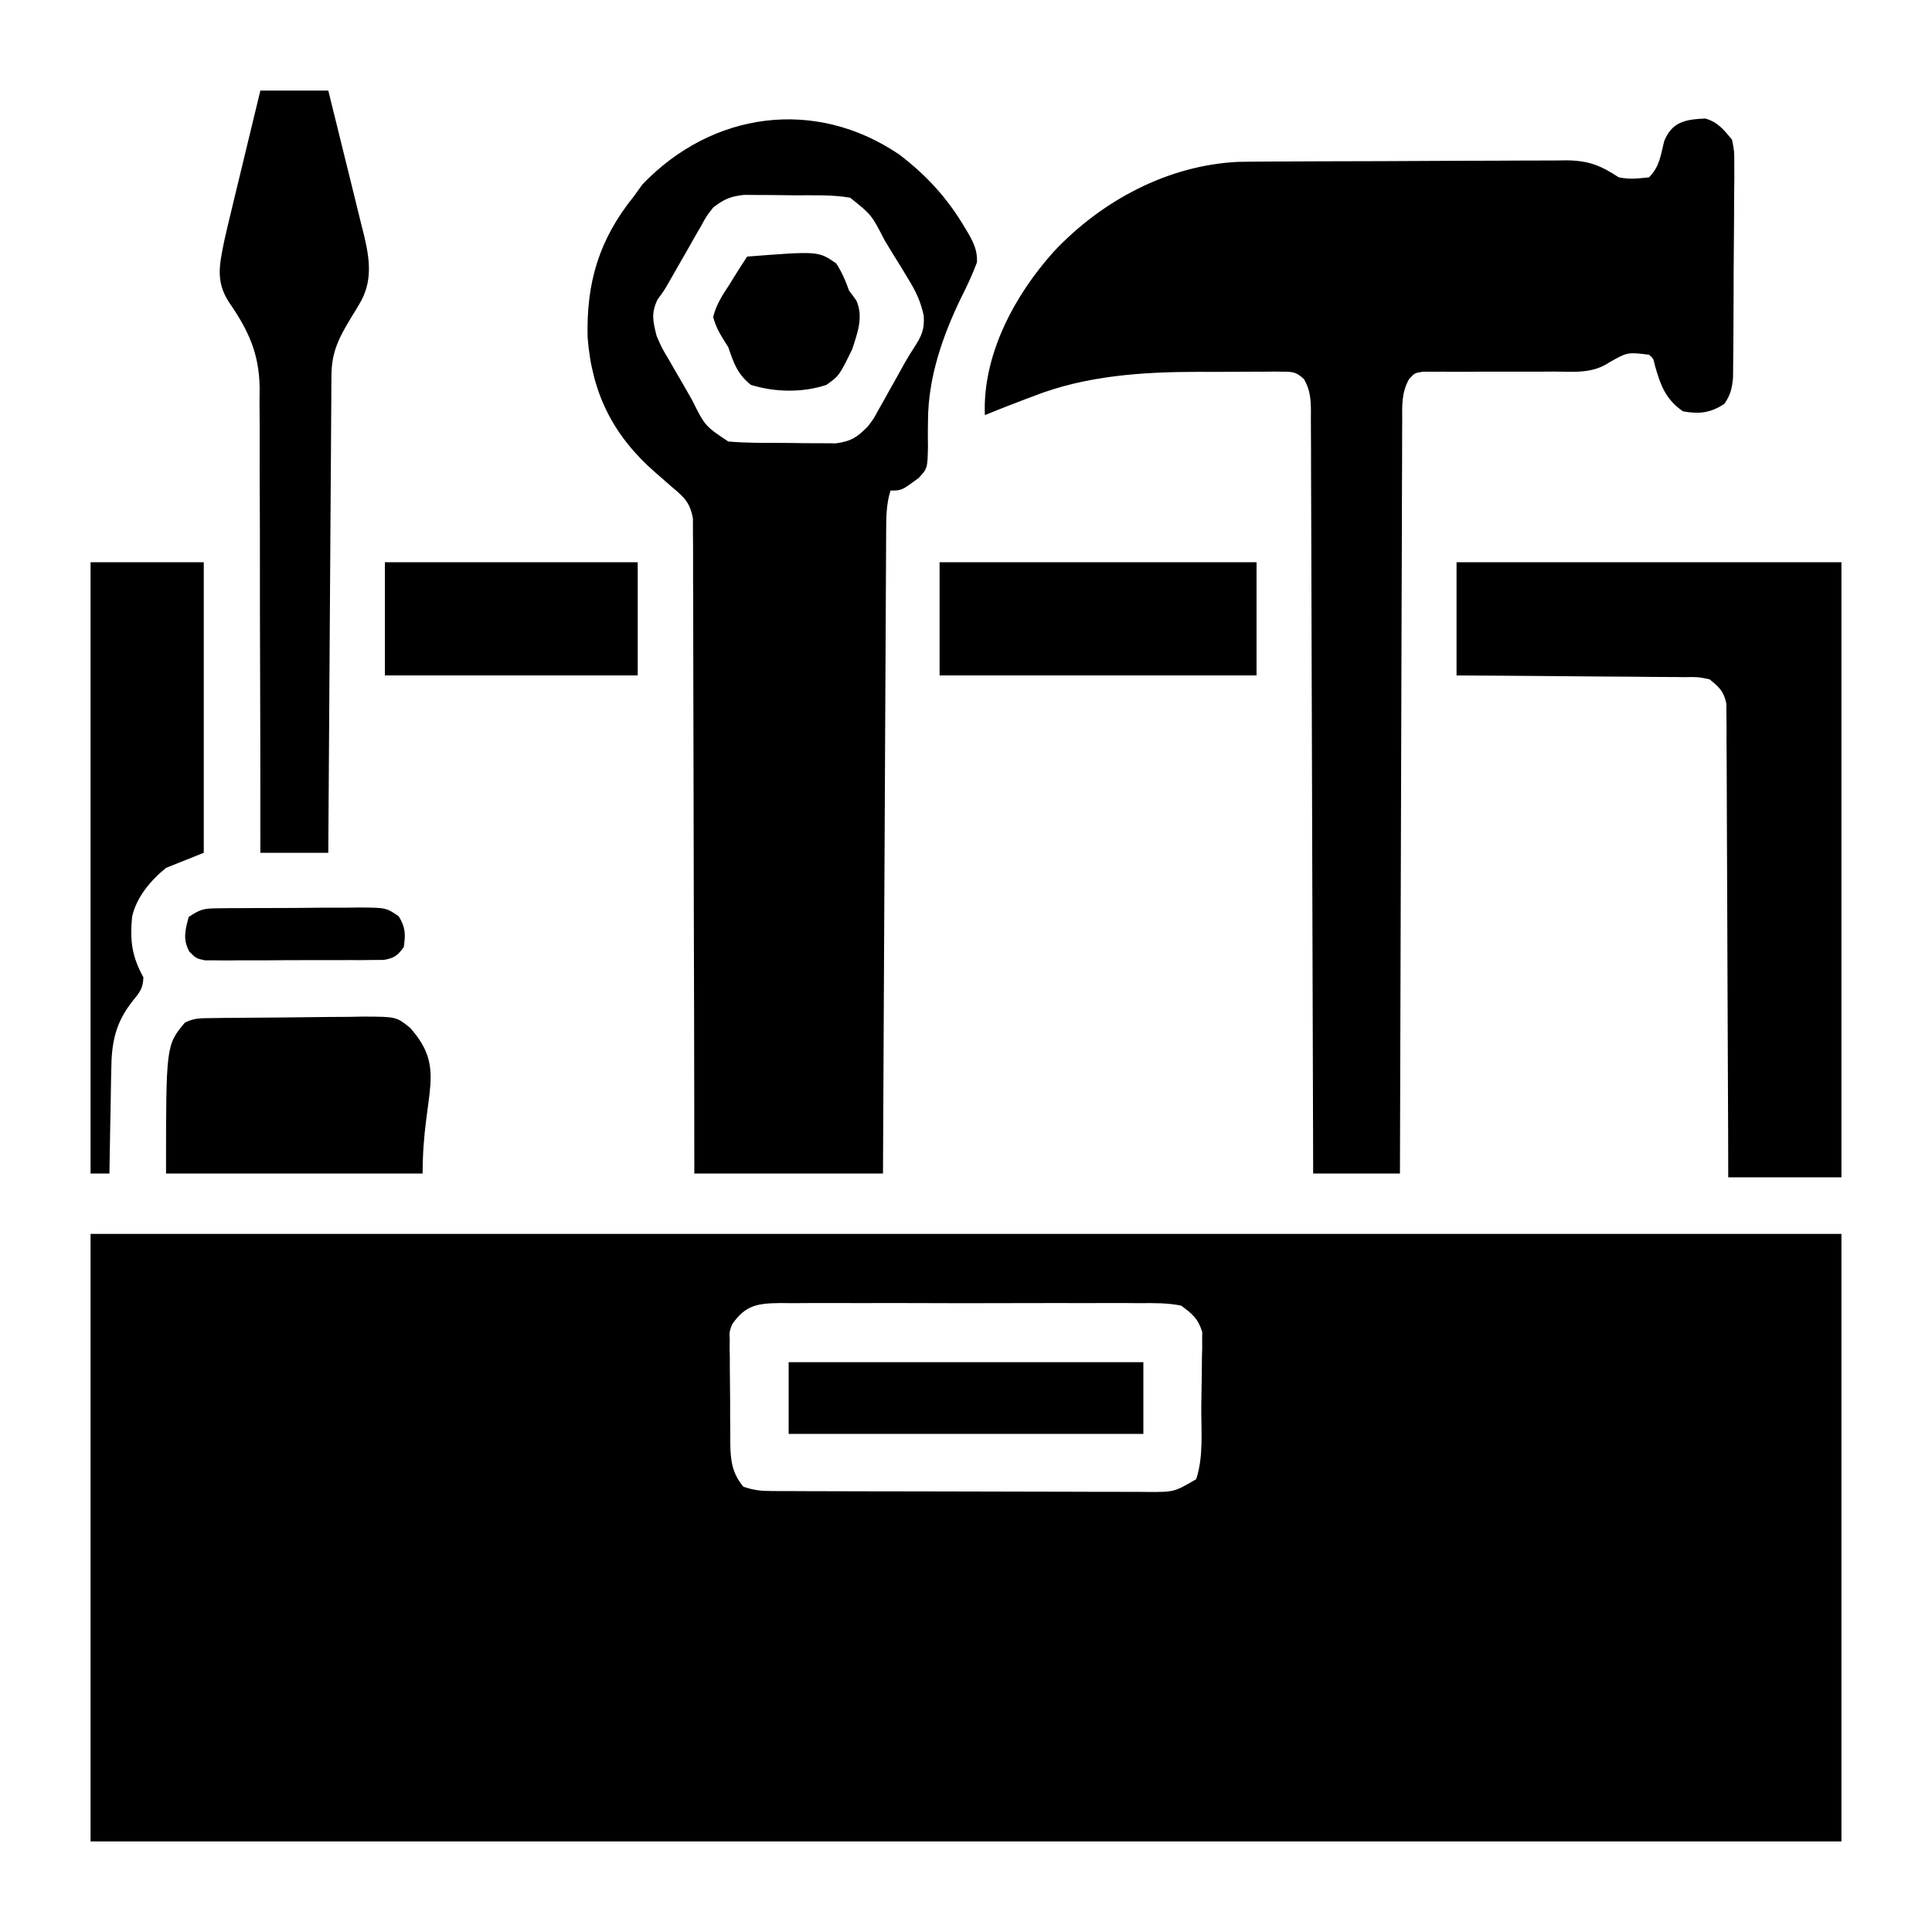
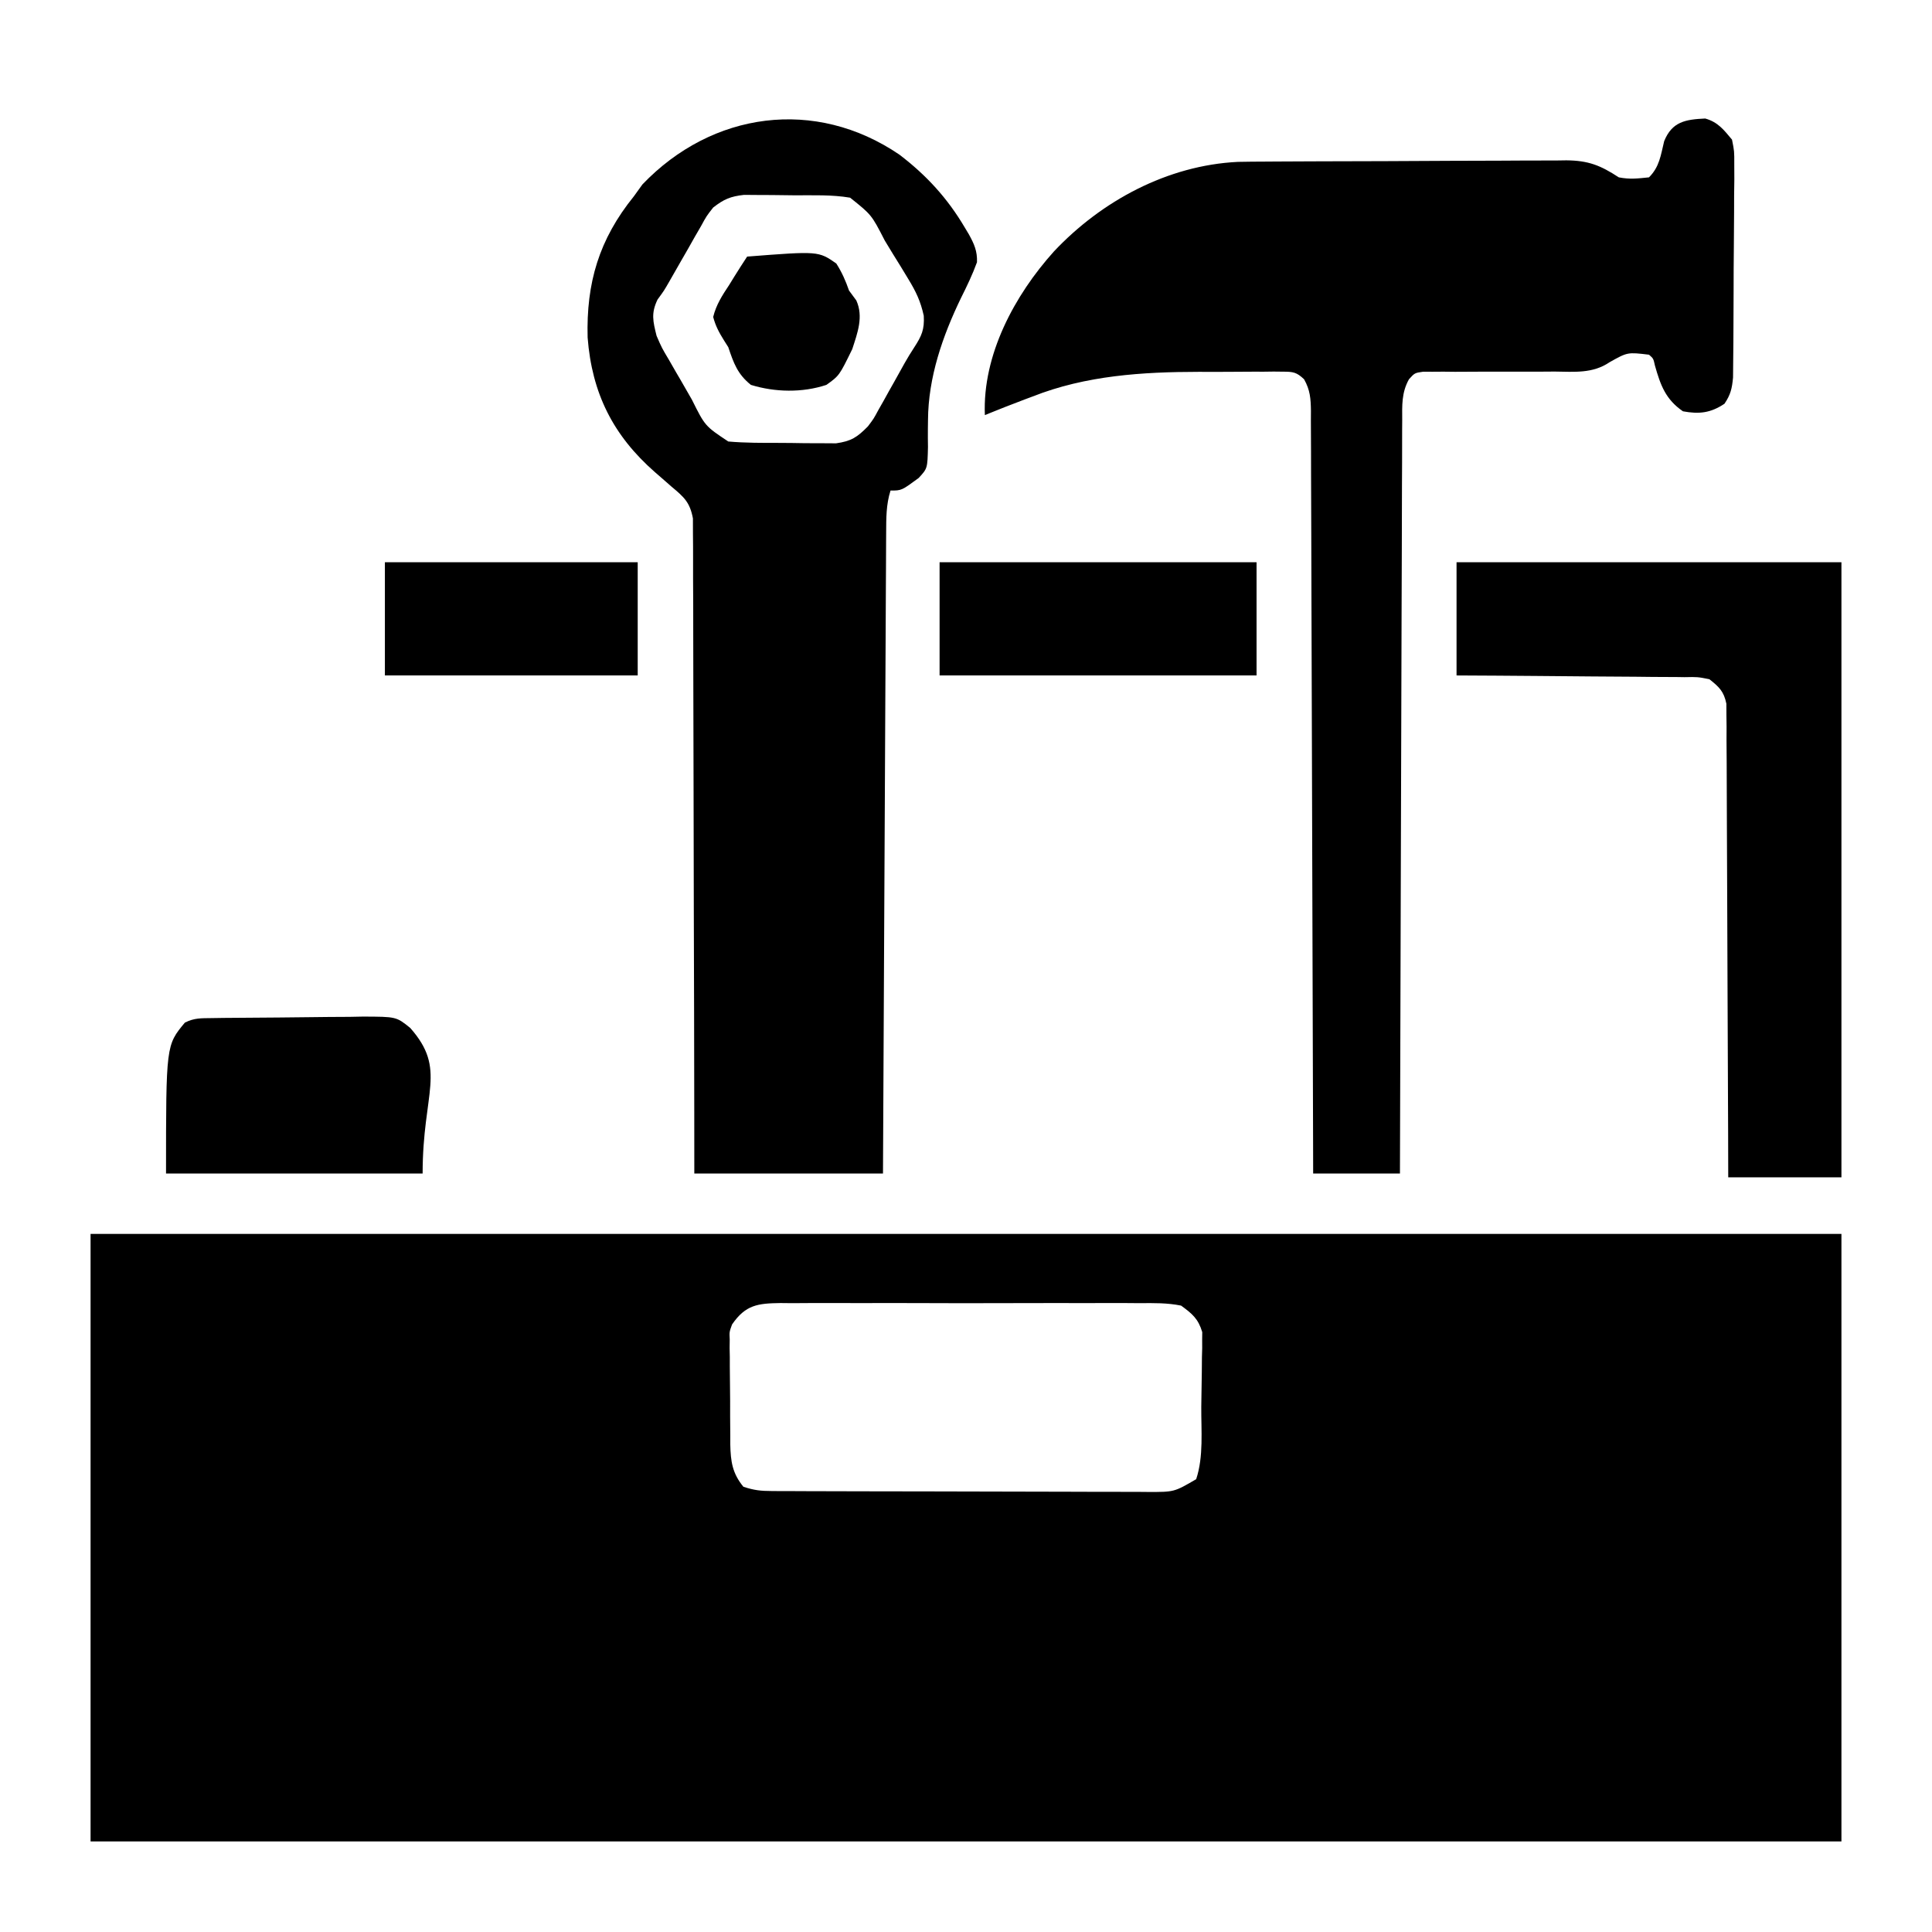
<svg xmlns="http://www.w3.org/2000/svg" version="1.1" width="512" height="512">
  <path d="M0 0 C153.12 0 306.24 0 464 0 C464 53.13 464 106.26 464 161 C310.88 161 157.76 161 0 161 C0 107.87 0 54.74 0 0 Z M170 24 C169.281 25.973 169.281 25.973 169.385 27.977 C169.375 28.721 169.366 29.465 169.357 30.232 C169.373 31.022 169.389 31.811 169.406 32.625 C169.406 33.45 169.406 34.274 169.406 35.124 C169.411 36.862 169.429 38.6 169.458 40.338 C169.5 42.992 169.499 45.643 169.492 48.297 C169.503 49.99 169.516 51.682 169.531 53.375 C169.531 54.165 169.532 54.954 169.532 55.768 C169.629 60.314 170.08 63.437 173 67 C175.85 67.95 177.623 68.13 180.579 68.14 C181.518 68.146 182.458 68.152 183.425 68.158 C184.454 68.159 185.483 68.16 186.542 68.161 C187.627 68.166 188.712 68.171 189.83 68.176 C193.426 68.191 197.021 68.198 200.617 68.203 C203.112 68.209 205.607 68.215 208.102 68.22 C212.666 68.23 217.231 68.236 221.796 68.239 C227.843 68.243 233.889 68.255 239.936 68.281 C246.423 68.309 252.911 68.322 259.398 68.324 C261.872 68.327 264.347 68.335 266.821 68.348 C270.28 68.365 273.739 68.363 277.199 68.356 C278.223 68.366 279.248 68.375 280.304 68.384 C287.177 68.401 287.177 68.401 293 65 C294.997 59.009 294.307 52.101 294.35 45.813 C294.367 44.024 294.394 42.236 294.432 40.448 C294.487 37.863 294.509 35.28 294.523 32.695 C294.557 31.501 294.557 31.501 294.592 30.283 C294.589 29.533 294.586 28.782 294.583 28.008 C294.592 27.353 294.6 26.698 294.608 26.024 C293.547 22.491 291.976 21.165 289 19 C285.351 18.26 281.76 18.317 278.047 18.353 C276.942 18.344 275.838 18.336 274.7 18.326 C271.049 18.304 267.4 18.319 263.75 18.336 C261.213 18.333 258.676 18.328 256.14 18.321 C250.823 18.314 245.508 18.324 240.191 18.348 C234.051 18.375 227.912 18.367 221.772 18.339 C215.857 18.314 209.943 18.316 204.028 18.331 C201.515 18.334 199.002 18.33 196.488 18.319 C192.976 18.306 189.465 18.325 185.953 18.353 C184.393 18.338 184.393 18.338 182.801 18.322 C176.87 18.41 173.584 18.765 170 24 Z " fill="#000000" transform="translate(24,327)" />
  <path d="M0 0 C3.364 0.952 4.885 2.952 7.098 5.594 C7.712 8.674 7.712 8.674 7.697 12.156 C7.703 13.465 7.709 14.773 7.715 16.12 C7.697 17.54 7.677 18.959 7.656 20.379 C7.652 21.842 7.65 23.305 7.649 24.768 C7.643 27.829 7.62 30.889 7.585 33.949 C7.539 37.869 7.525 41.788 7.521 45.708 C7.517 48.727 7.501 51.746 7.482 54.765 C7.473 56.21 7.466 57.655 7.462 59.101 C7.453 61.121 7.429 63.141 7.404 65.16 C7.393 66.309 7.383 67.457 7.372 68.641 C7.101 71.554 6.727 73.19 5.098 75.594 C1.403 78.057 -1.615 78.382 -5.902 77.594 C-10.519 74.413 -11.847 70.671 -13.324 65.484 C-13.738 63.601 -13.738 63.601 -14.902 62.594 C-20.584 61.91 -20.584 61.91 -25.36 64.591 C-29.827 67.632 -34.66 67.121 -39.883 67.062 C-41.458 67.073 -41.458 67.073 -43.064 67.084 C-46.406 67.106 -49.748 67.103 -53.09 67.094 C-57.5 67.082 -61.91 67.095 -66.32 67.125 C-67.336 67.114 -68.352 67.102 -69.398 67.091 C-70.339 67.098 -71.281 67.104 -72.251 67.111 C-73.079 67.108 -73.907 67.105 -74.76 67.102 C-76.993 67.426 -76.993 67.426 -78.511 69.101 C-80.491 72.648 -80.325 76.014 -80.301 79.971 C-80.308 80.824 -80.314 81.677 -80.321 82.555 C-80.34 85.418 -80.337 88.279 -80.335 91.142 C-80.344 93.191 -80.354 95.241 -80.366 97.291 C-80.393 102.861 -80.402 108.431 -80.408 114.001 C-80.418 119.82 -80.444 125.639 -80.468 131.457 C-80.512 142.479 -80.541 153.5 -80.564 164.521 C-80.591 177.068 -80.635 189.614 -80.68 202.161 C-80.773 227.972 -80.844 253.783 -80.902 279.594 C-88.492 279.594 -96.082 279.594 -103.902 279.594 C-103.908 276.997 -103.914 274.4 -103.92 271.724 C-103.977 247.297 -104.05 222.869 -104.138 198.442 C-104.183 185.882 -104.222 173.322 -104.249 160.763 C-104.272 149.818 -104.305 138.874 -104.351 127.929 C-104.375 122.132 -104.394 116.335 -104.4 110.537 C-104.406 105.084 -104.426 99.631 -104.457 94.178 C-104.465 92.173 -104.469 90.169 -104.467 88.165 C-104.466 85.433 -104.482 82.703 -104.504 79.971 C-104.499 79.174 -104.494 78.376 -104.489 77.554 C-104.531 74.282 -104.684 71.98 -106.31 69.101 C-108.289 67.227 -109.206 67.093 -111.905 67.092 C-112.707 67.083 -113.51 67.073 -114.337 67.064 C-115.639 67.08 -115.639 67.08 -116.969 67.098 C-117.876 67.096 -118.784 67.095 -119.719 67.093 C-121.65 67.095 -123.581 67.107 -125.511 67.127 C-128.402 67.156 -131.291 67.148 -134.182 67.135 C-149.14 67.151 -164.155 68.098 -178.215 73.656 C-178.903 73.912 -179.59 74.168 -180.299 74.432 C-183.855 75.763 -187.382 77.171 -190.902 78.594 C-191.561 62.652 -183.027 46.811 -172.59 35.219 C-159.974 21.823 -142.502 12.406 -123.848 11.493 C-121.405 11.443 -118.963 11.424 -116.52 11.417 C-115.594 11.41 -114.668 11.404 -113.714 11.397 C-110.663 11.377 -107.613 11.365 -104.562 11.355 C-103.518 11.351 -102.473 11.347 -101.396 11.343 C-95.87 11.322 -90.344 11.308 -84.819 11.299 C-79.118 11.288 -73.418 11.253 -67.717 11.213 C-63.325 11.187 -58.934 11.179 -54.542 11.175 C-52.441 11.17 -50.339 11.159 -48.238 11.14 C-45.296 11.116 -42.356 11.117 -39.414 11.124 C-38.551 11.111 -37.688 11.098 -36.799 11.085 C-30.98 11.135 -27.765 12.409 -22.902 15.594 C-19.964 16.167 -17.945 15.903 -14.902 15.594 C-12.103 12.795 -11.803 9.785 -10.879 6.004 C-8.787 0.841 -5.267 0.251 0 0 Z " fill="#000000" transform="translate(451.902,31.406)" />
  <path d="M0 0 C7.202 5.489 12.759 11.564 17.348 19.34 C17.699 19.926 18.051 20.513 18.413 21.117 C19.826 23.671 20.676 25.569 20.574 28.512 C19.387 31.779 17.901 34.861 16.348 37.965 C11.449 48.087 7.656 59.023 7.59 70.375 C7.58 71.145 7.569 71.915 7.559 72.709 C7.543 74.3 7.551 75.892 7.582 77.482 C7.448 83.175 7.448 83.175 5.114 85.699 C0.594 89.027 0.594 89.027 -2.34 89.027 C-3.522 92.765 -3.479 96.327 -3.498 100.228 C-3.503 100.954 -3.508 101.68 -3.513 102.429 C-3.528 104.862 -3.537 107.296 -3.545 109.729 C-3.555 111.474 -3.565 113.218 -3.575 114.963 C-3.602 119.7 -3.623 124.437 -3.643 129.174 C-3.665 134.125 -3.692 139.075 -3.719 144.025 C-3.769 153.399 -3.814 162.774 -3.857 172.148 C-3.907 182.82 -3.962 193.493 -4.017 204.165 C-4.131 226.119 -4.237 248.073 -4.34 270.027 C-20.84 270.027 -37.34 270.027 -54.34 270.027 C-54.344 264.692 -54.348 259.356 -54.352 253.859 C-54.369 236.257 -54.414 218.655 -54.472 201.053 C-54.507 190.377 -54.532 179.702 -54.535 169.027 C-54.538 159.723 -54.559 150.42 -54.6 141.117 C-54.622 136.19 -54.634 131.263 -54.626 126.336 C-54.618 121.699 -54.634 117.063 -54.668 112.426 C-54.676 110.724 -54.676 109.021 -54.666 107.319 C-54.655 104.995 -54.674 102.672 -54.701 100.348 C-54.703 99.048 -54.706 97.747 -54.709 96.407 C-55.504 92.148 -57.059 90.762 -60.34 88.027 C-61.298 87.188 -62.255 86.349 -63.242 85.484 C-63.985 84.841 -63.985 84.841 -64.742 84.185 C-75.851 74.449 -81.476 63.266 -82.613 48.469 C-82.992 34.002 -79.617 22.494 -70.34 11.027 C-69.597 9.996 -68.855 8.965 -68.09 7.902 C-49.6 -11.428 -22.261 -15.15 0 0 Z M-49.34 14.027 C-51.123 16.302 -51.123 16.302 -52.566 18.957 C-53.123 19.917 -53.68 20.878 -54.254 21.867 C-54.819 22.869 -55.383 23.87 -55.965 24.902 C-56.537 25.896 -57.11 26.89 -57.699 27.914 C-58.767 29.769 -59.829 31.626 -60.885 33.488 C-62.34 36.027 -62.34 36.027 -64.087 38.415 C-65.831 42.051 -65.303 44.152 -64.34 48.027 C-62.95 51.229 -62.95 51.229 -61.102 54.328 C-60.446 55.47 -59.791 56.611 -59.115 57.787 C-58.772 58.37 -58.429 58.953 -58.075 59.554 C-57.025 61.344 -55.999 63.146 -54.975 64.951 C-51.491 71.939 -51.491 71.939 -45.34 76.027 C-40.78 76.427 -36.216 76.399 -31.641 76.398 C-29.413 76.402 -27.187 76.439 -24.959 76.477 C-23.535 76.482 -22.111 76.486 -20.688 76.488 C-18.754 76.501 -18.754 76.501 -16.781 76.513 C-12.729 75.941 -11.19 74.913 -8.34 72.027 C-6.788 69.973 -6.788 69.973 -5.586 67.727 C-5.124 66.914 -4.662 66.101 -4.186 65.264 C-3.721 64.423 -3.256 63.581 -2.777 62.715 C-2.074 61.471 -2.074 61.471 -1.357 60.201 C-0.437 58.571 0.474 56.935 1.375 55.294 C2.181 53.873 3.026 52.472 3.925 51.108 C5.903 48.067 6.68 46.363 6.467 42.699 C5.621 38.847 4.402 36.298 2.352 32.945 C1.687 31.849 1.023 30.753 0.338 29.623 C-0.367 28.487 -1.072 27.351 -1.777 26.215 C-2.48 25.06 -3.181 23.904 -3.881 22.748 C-7.372 15.949 -7.372 15.949 -13.055 11.415 C-17.901 10.593 -22.854 10.801 -27.757 10.787 C-29.768 10.777 -31.777 10.746 -33.787 10.715 C-35.061 10.71 -36.336 10.705 -37.648 10.699 C-38.812 10.69 -39.975 10.681 -41.174 10.671 C-44.756 11.074 -46.512 11.813 -49.34 14.027 Z " fill="#000000" transform="translate(238.34,40.973)" />
  <path d="M0 0 C33.66 0 67.32 0 102 0 C102 53.79 102 107.58 102 163 C92.1 163 82.2 163 72 163 C71.991 159.143 71.981 155.287 71.972 151.313 C71.938 138.589 71.883 125.864 71.816 113.14 C71.776 105.423 71.744 97.706 71.729 89.989 C71.716 83.264 71.689 76.538 71.645 69.813 C71.623 66.251 71.607 62.69 71.608 59.128 C71.609 55.153 71.579 51.179 71.546 47.204 C71.551 46.022 71.556 44.839 71.561 43.621 C71.547 42.538 71.533 41.456 71.519 40.34 C71.515 39.4 71.512 38.46 71.508 37.491 C70.844 34.233 69.582 33.034 67 31 C63.899 30.384 63.899 30.384 60.396 30.454 C59.741 30.444 59.087 30.433 58.413 30.423 C56.26 30.393 54.107 30.392 51.953 30.391 C50.457 30.376 48.96 30.359 47.464 30.341 C43.531 30.297 39.599 30.277 35.667 30.262 C30.945 30.239 26.224 30.186 21.502 30.139 C14.335 30.07 7.168 30.039 0 30 C0 20.1 0 10.2 0 0 Z " fill="#000000" transform="translate(386,149)" />
-   <path d="M0 0 C5.94 0 11.88 0 18 0 C19.601 6.419 21.186 12.842 22.755 19.269 C23.29 21.453 23.831 23.636 24.376 25.819 C25.16 28.961 25.927 32.107 26.691 35.254 C26.937 36.224 27.183 37.194 27.436 38.193 C28.993 44.696 29.849 50.634 26.188 56.641 C25.834 57.236 25.481 57.832 25.117 58.445 C24.749 59.041 24.38 59.636 24 60.25 C20.871 65.437 18.883 69.218 18.842 75.372 C18.827 77.044 18.827 77.044 18.812 78.75 C18.806 79.974 18.801 81.197 18.795 82.458 C18.78 84.39 18.78 84.39 18.765 86.361 C18.738 89.893 18.717 93.426 18.697 96.959 C18.675 100.65 18.647 104.342 18.621 108.034 C18.571 115.025 18.526 122.016 18.483 129.007 C18.433 136.965 18.378 144.924 18.323 152.883 C18.209 169.255 18.102 185.628 18 202 C12.06 202 6.12 202 0 202 C0.001 199.537 0.001 199.537 0.002 197.025 C0.006 181.532 -0.021 166.04 -0.08 150.547 C-0.11 142.582 -0.128 134.618 -0.12 126.654 C-0.113 119.708 -0.127 112.762 -0.166 105.816 C-0.186 102.142 -0.196 98.468 -0.18 94.794 C-0.163 90.681 -0.193 86.57 -0.227 82.458 C-0.209 80.652 -0.209 80.652 -0.19 78.809 C-0.325 69.602 -3.149 63.584 -8.315 56.093 C-12.002 50.449 -10.772 45.864 -9.516 39.578 C-8.946 37.022 -8.338 34.478 -7.715 31.934 C-7.494 31.014 -7.274 30.095 -7.047 29.147 C-6.349 26.243 -5.643 23.34 -4.938 20.438 C-4.46 18.455 -3.983 16.473 -3.506 14.49 C-2.343 9.659 -1.173 4.829 0 0 Z " fill="#000000" transform="translate(69,24)" />
-   <path d="M0 0 C9.9 0 19.8 0 30 0 C30 25.41 30 50.82 30 77 C26.7 78.32 23.4 79.64 20 81 C15.947 84.267 12.107 88.835 11 94 C10.425 100.313 10.917 104.369 14 110 C13.91 112.958 13.003 113.996 11.125 116.312 C6.53 122.124 5.549 127.373 5.488 134.559 C5.461 135.742 5.461 135.742 5.434 136.95 C5.38 139.446 5.346 141.941 5.312 144.438 C5.279 146.14 5.245 147.842 5.209 149.545 C5.124 153.696 5.057 157.848 5 162 C3.35 162 1.7 162 0 162 C0 108.54 0 55.08 0 0 Z " fill="#000000" transform="translate(24,149)" />
  <path d="M0 0 C1.592 -0.024 1.592 -0.024 3.217 -0.049 C8.079 -0.093 12.941 -0.134 17.804 -0.157 C20.368 -0.174 22.933 -0.201 25.497 -0.239 C29.193 -0.294 32.887 -0.316 36.583 -0.331 C37.727 -0.353 38.871 -0.376 40.049 -0.399 C48.932 -0.376 48.932 -0.376 52.619 2.601 C62.429 13.695 55.911 19.512 55.911 41.193 C33.471 41.193 11.031 41.193 -12.089 41.193 C-12.089 7.193 -12.089 7.193 -7.089 1.193 C-4.577 -0.063 -2.811 0.039 0 0 Z " fill="#000000" transform="translate(56.089,269.807)" />
  <path d="M0 0 C27.72 0 55.44 0 84 0 C84 9.9 84 19.8 84 30 C56.28 30 28.56 30 0 30 C0 20.1 0 10.2 0 0 Z " fill="#000000" transform="translate(249,149)" />
  <path d="M0 0 C22.11 0 44.22 0 67 0 C67 9.9 67 19.8 67 30 C44.89 30 22.78 30 0 30 C0 20.1 0 10.2 0 0 Z " fill="#000000" transform="translate(102,149)" />
-   <path d="M0 0 C31.02 0 62.04 0 94 0 C94 6.27 94 12.54 94 19 C62.98 19 31.96 19 0 19 C0 12.73 0 6.46 0 0 Z " fill="#000000" transform="translate(209,361)" />
  <path d="M0 0 C18.886 -1.472 18.886 -1.472 23.625 1.828 C25.119 4.178 26.09 6.376 27 9 C27.959 10.299 27.959 10.299 28.938 11.625 C30.873 15.951 29.266 20.179 27.855 24.527 C24.415 31.561 24.415 31.561 21 34 C14.651 36.114 7.376 35.967 1 34 C-2.554 31.153 -3.575 28.23 -5 24 C-5.382 23.396 -5.764 22.792 -6.157 22.17 C-7.448 20.096 -8.379 18.367 -9 16 C-8.21 12.761 -6.583 10.257 -4.75 7.5 C-4.303 6.773 -3.855 6.046 -3.395 5.297 C-2.292 3.513 -1.149 1.754 0 0 Z " fill="#000000" transform="translate(198,68)" />
-   <path d="M0 0 C0.988 -0.013 1.976 -0.026 2.994 -0.039 C4.059 -0.041 5.125 -0.043 6.223 -0.045 C7.319 -0.052 8.415 -0.059 9.544 -0.066 C11.864 -0.076 14.183 -0.08 16.502 -0.08 C20.053 -0.084 23.603 -0.121 27.155 -0.159 C29.406 -0.165 31.658 -0.169 33.91 -0.17 C34.974 -0.185 36.038 -0.199 37.134 -0.214 C44.465 -0.168 44.465 -0.168 47.807 2.128 C49.607 5.063 49.636 6.91 49.133 10.291 C47.488 12.544 46.594 13.213 43.818 13.678 C42.91 13.684 42.002 13.689 41.067 13.695 C39.52 13.714 39.52 13.714 37.942 13.733 C36.829 13.73 35.717 13.727 34.571 13.724 C33.428 13.729 32.285 13.735 31.107 13.74 C28.69 13.746 26.272 13.745 23.855 13.737 C20.147 13.728 16.442 13.757 12.735 13.789 C10.388 13.79 8.042 13.79 5.696 13.787 C4.027 13.803 4.027 13.803 2.324 13.821 C1.293 13.811 0.262 13.802 -0.801 13.792 C-2.163 13.792 -2.163 13.792 -3.552 13.792 C-5.867 13.291 -5.867 13.291 -7.691 11.486 C-9.47 8.164 -8.79 5.849 -7.867 2.291 C-4.638 0.138 -3.728 0.033 0 0 Z " fill="#000000" transform="translate(57.867,240.709)" />
</svg>